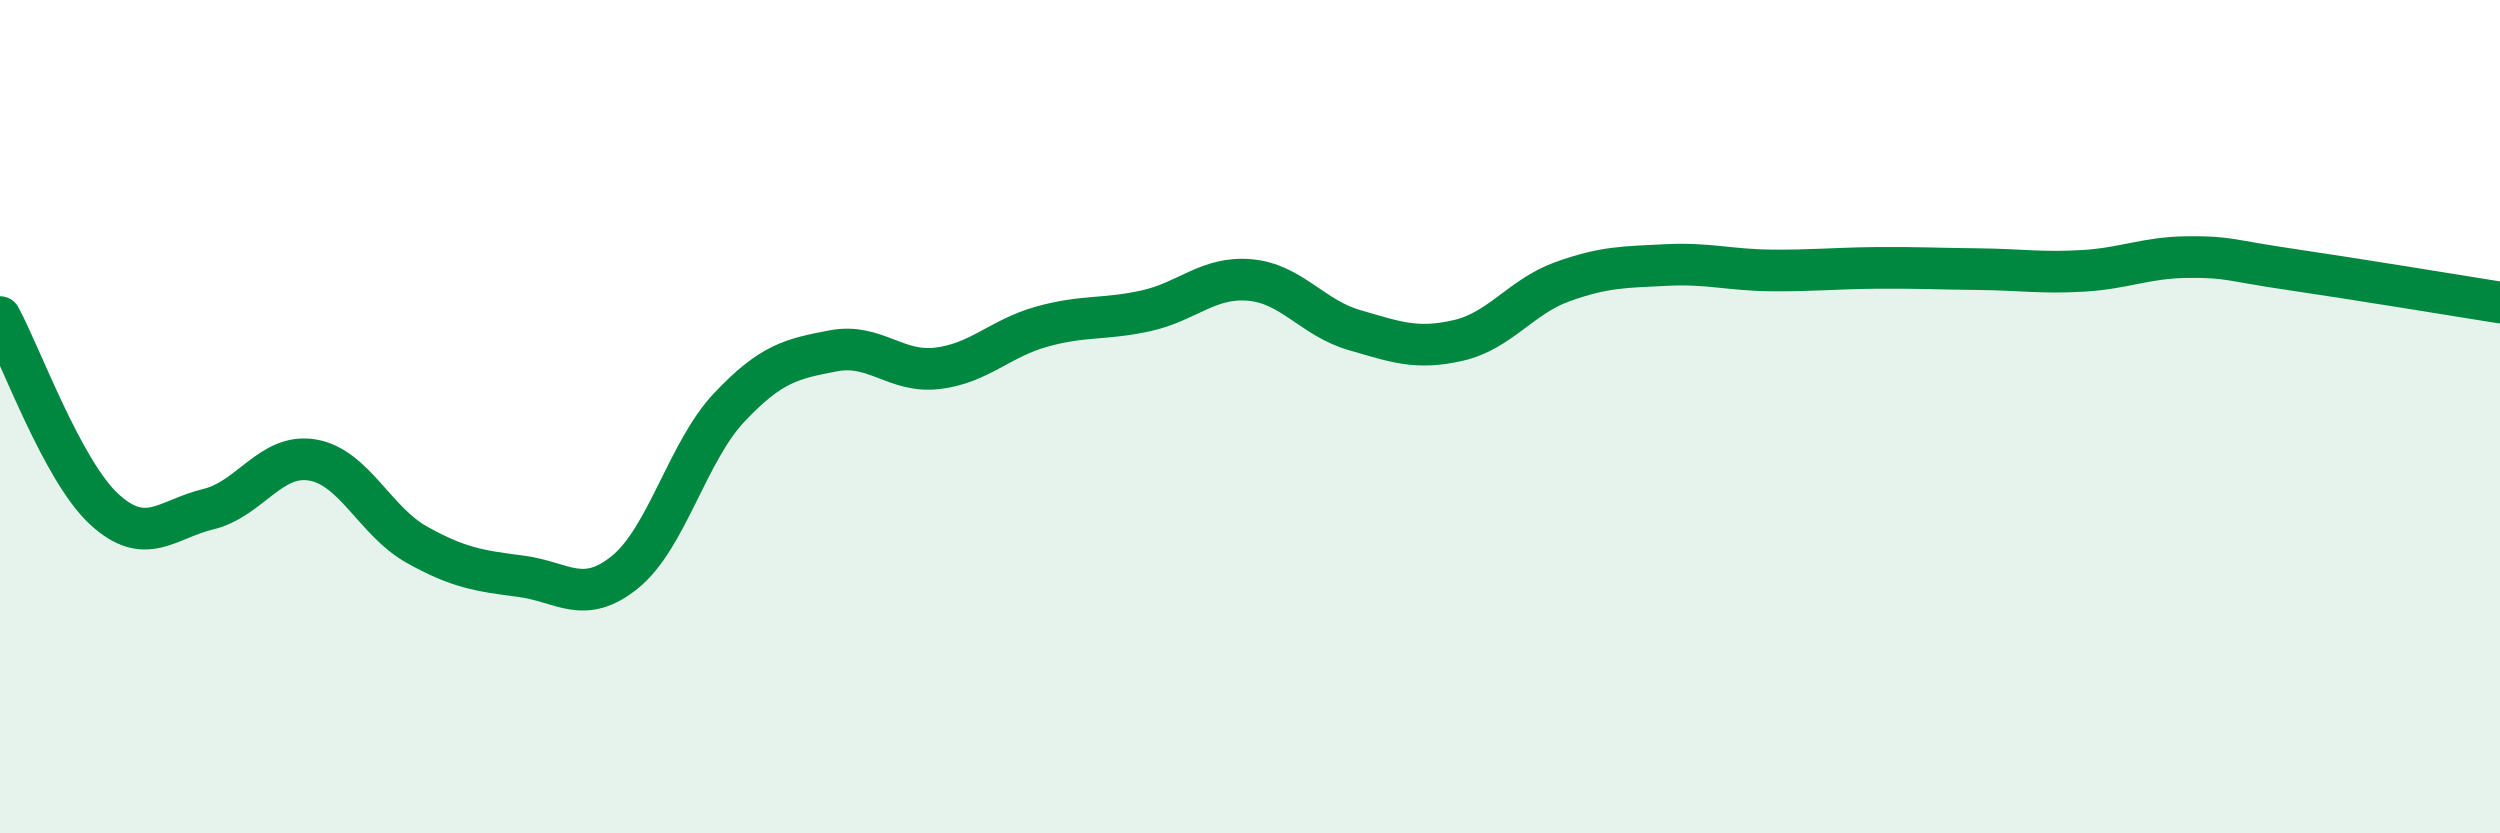
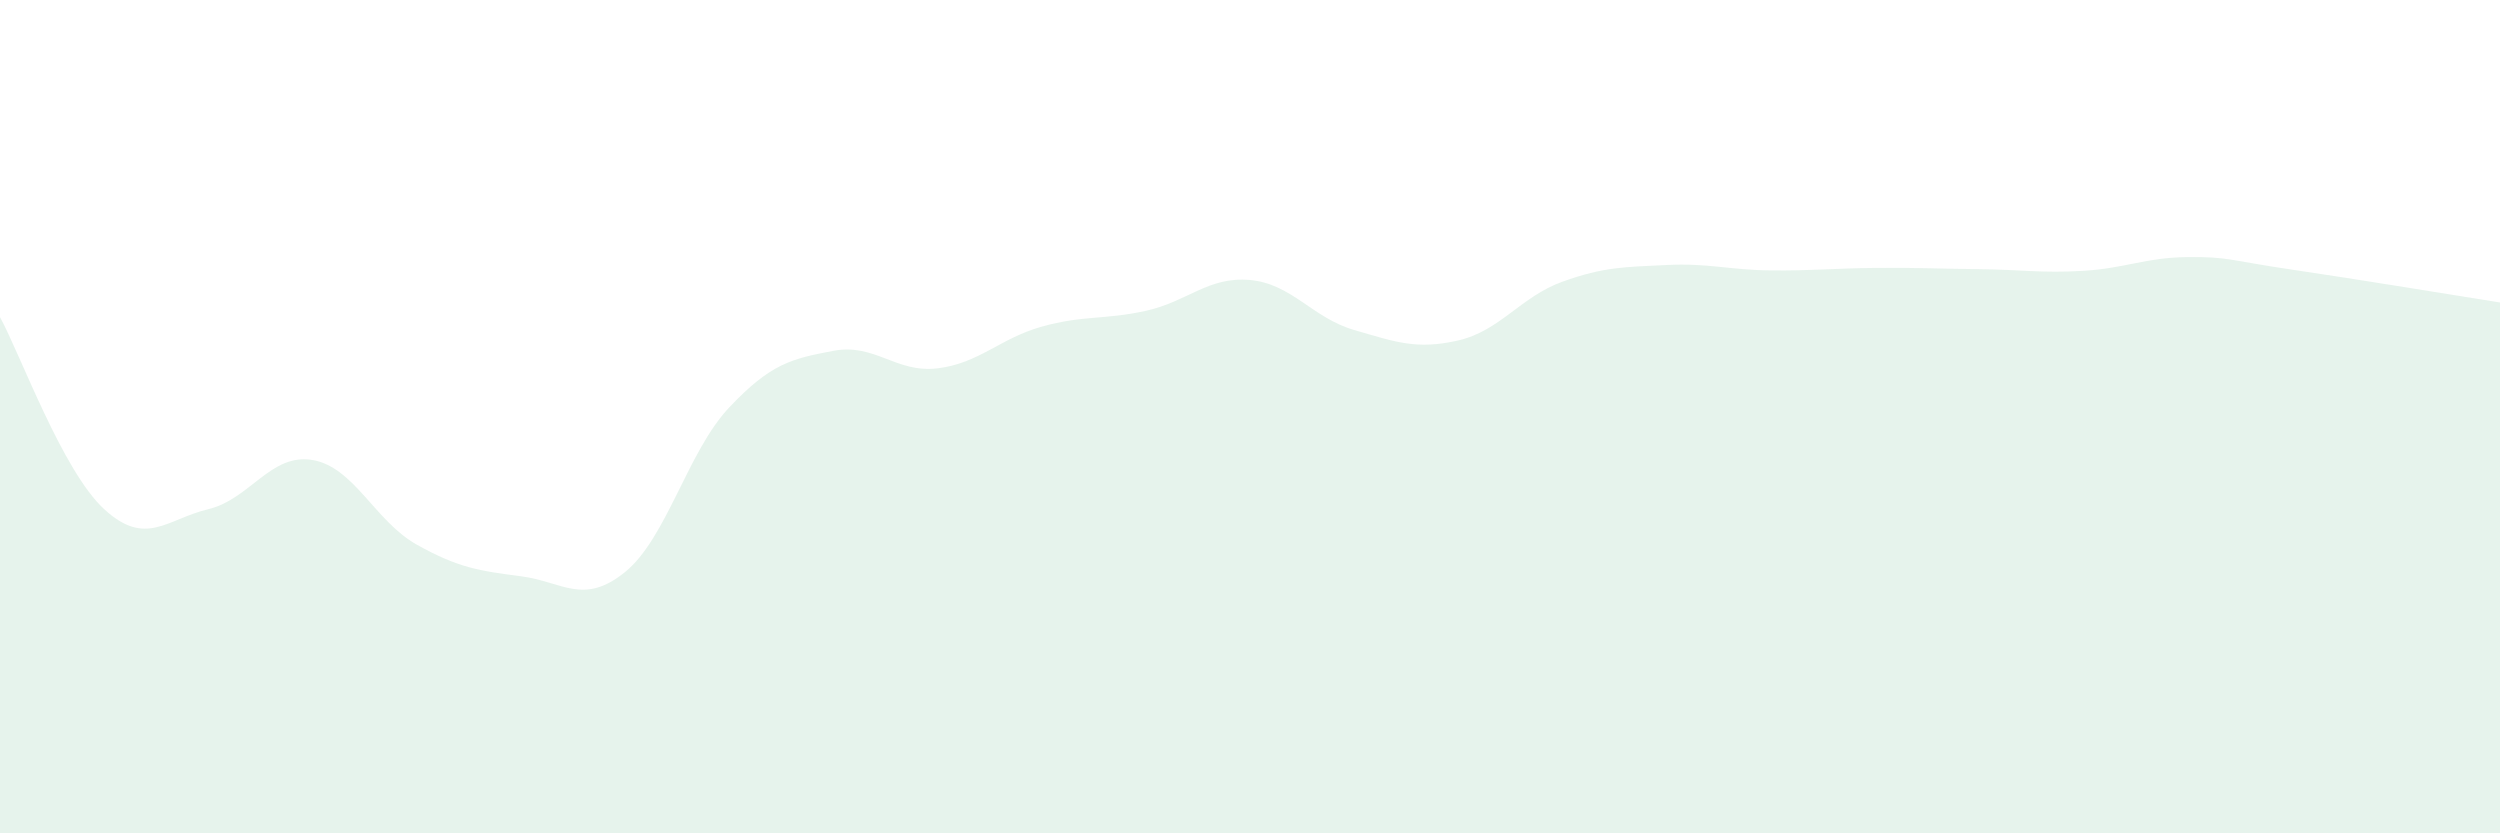
<svg xmlns="http://www.w3.org/2000/svg" width="60" height="20" viewBox="0 0 60 20">
  <path d="M 0,7.61 C 0.5,8.53 1.5,11.3 2.5,12.22 C 3.5,13.14 4,12.46 5,12.22 C 6,11.98 6.5,10.87 7.5,11.04 C 8.5,11.21 9,12.51 10,13.07 C 11,13.63 11.5,13.7 12.5,13.83 C 13.5,13.96 14,14.54 15,13.73 C 16,12.92 16.5,10.84 17.5,9.78 C 18.5,8.72 19,8.61 20,8.42 C 21,8.23 21.5,8.96 22.5,8.84 C 23.5,8.72 24,8.12 25,7.84 C 26,7.56 26.5,7.68 27.5,7.46 C 28.5,7.24 29,6.63 30,6.72 C 31,6.81 31.5,7.63 32.5,7.92 C 33.5,8.21 34,8.4 35,8.17 C 36,7.94 36.5,7.12 37.5,6.76 C 38.5,6.4 39,6.41 40,6.36 C 41,6.31 41.5,6.48 42.5,6.49 C 43.5,6.5 44,6.44 45,6.43 C 46,6.42 46.5,6.45 47.5,6.46 C 48.5,6.47 49,6.56 50,6.5 C 51,6.44 51.5,6.18 52.5,6.17 C 53.5,6.16 53.5,6.25 55,6.47 C 56.5,6.69 59,7.1 60,7.26L60 20L0 20Z" fill="#008740" opacity="0.1" stroke-linecap="round" stroke-linejoin="round" />
-   <path d="M 0,7.61 C 0.5,8.53 1.5,11.3 2.5,12.22 C 3.5,13.14 4,12.46 5,12.22 C 6,11.98 6.5,10.87 7.5,11.04 C 8.5,11.21 9,12.51 10,13.07 C 11,13.63 11.5,13.7 12.5,13.83 C 13.5,13.96 14,14.54 15,13.73 C 16,12.92 16.5,10.84 17.5,9.78 C 18.5,8.72 19,8.61 20,8.42 C 21,8.23 21.5,8.96 22.5,8.84 C 23.5,8.72 24,8.12 25,7.84 C 26,7.56 26.5,7.68 27.5,7.46 C 28.5,7.24 29,6.63 30,6.72 C 31,6.81 31.5,7.63 32.5,7.92 C 33.5,8.21 34,8.4 35,8.17 C 36,7.94 36.5,7.12 37.5,6.76 C 38.5,6.4 39,6.41 40,6.36 C 41,6.31 41.5,6.48 42.5,6.49 C 43.5,6.5 44,6.44 45,6.43 C 46,6.42 46.5,6.45 47.5,6.46 C 48.5,6.47 49,6.56 50,6.5 C 51,6.44 51.5,6.18 52.5,6.17 C 53.5,6.16 53.5,6.25 55,6.47 C 56.5,6.69 59,7.1 60,7.26" stroke="#008740" stroke-width="1" fill="none" stroke-linecap="round" stroke-linejoin="round" />
</svg>